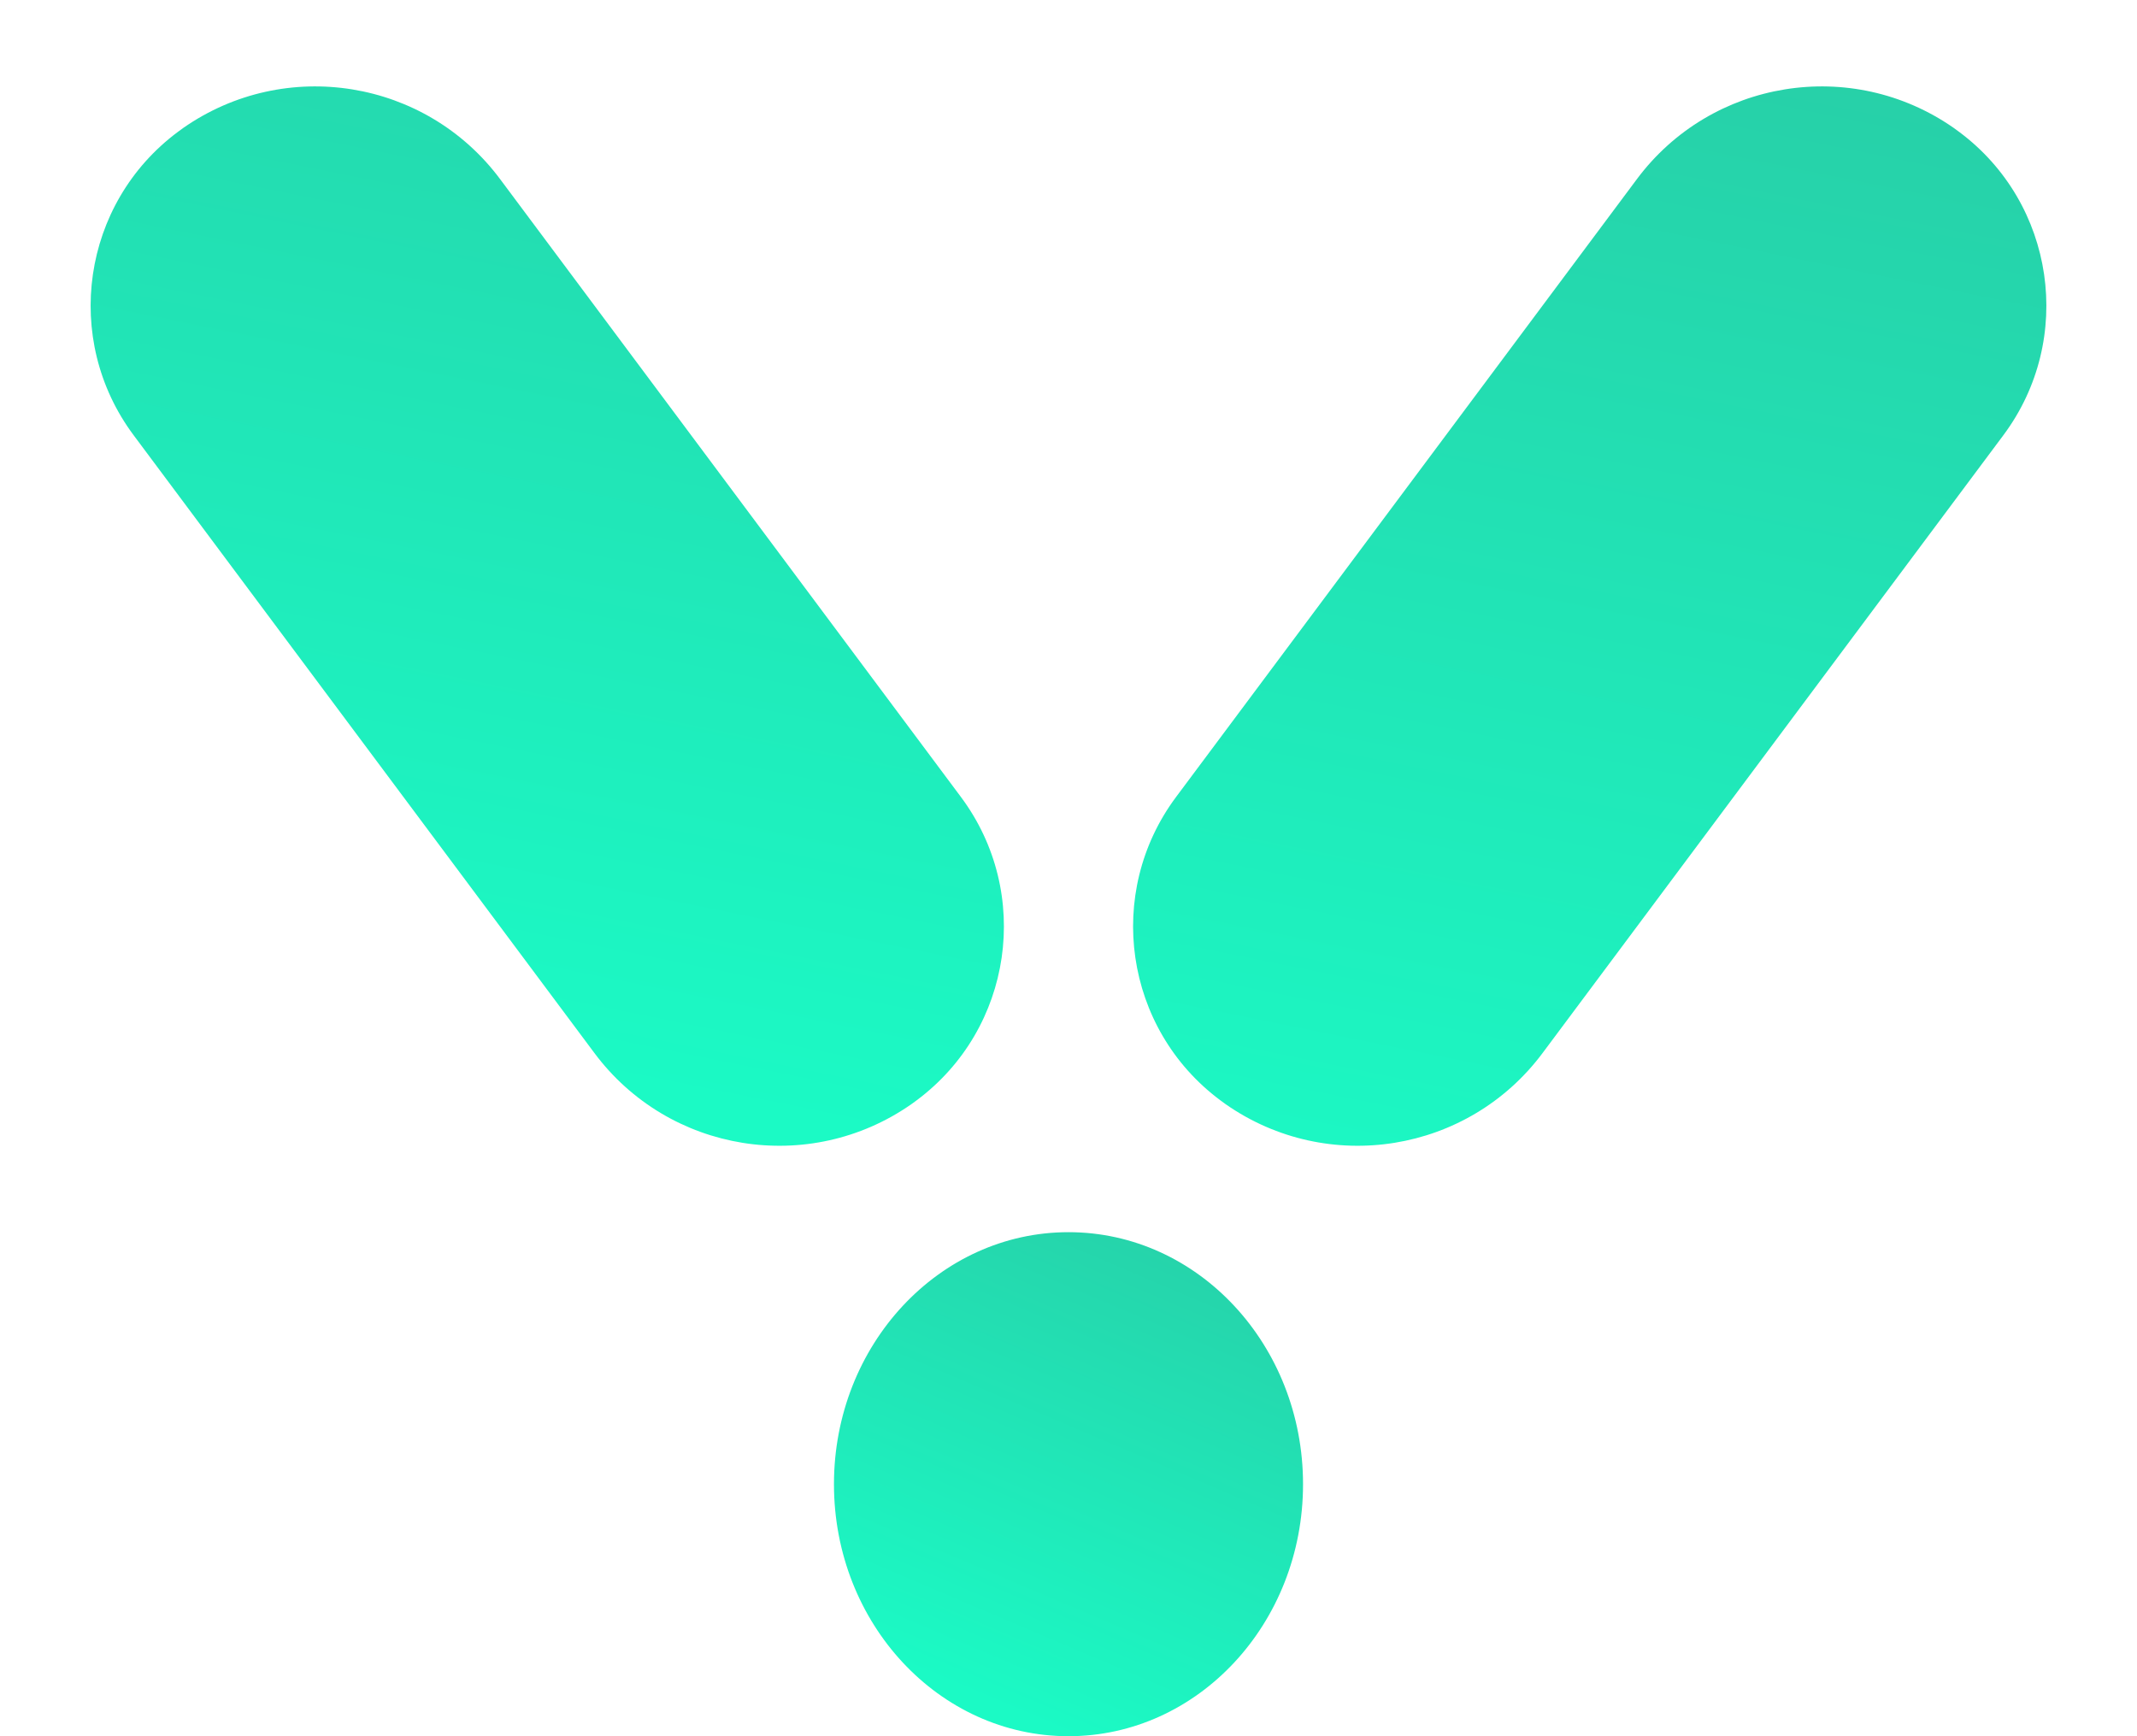
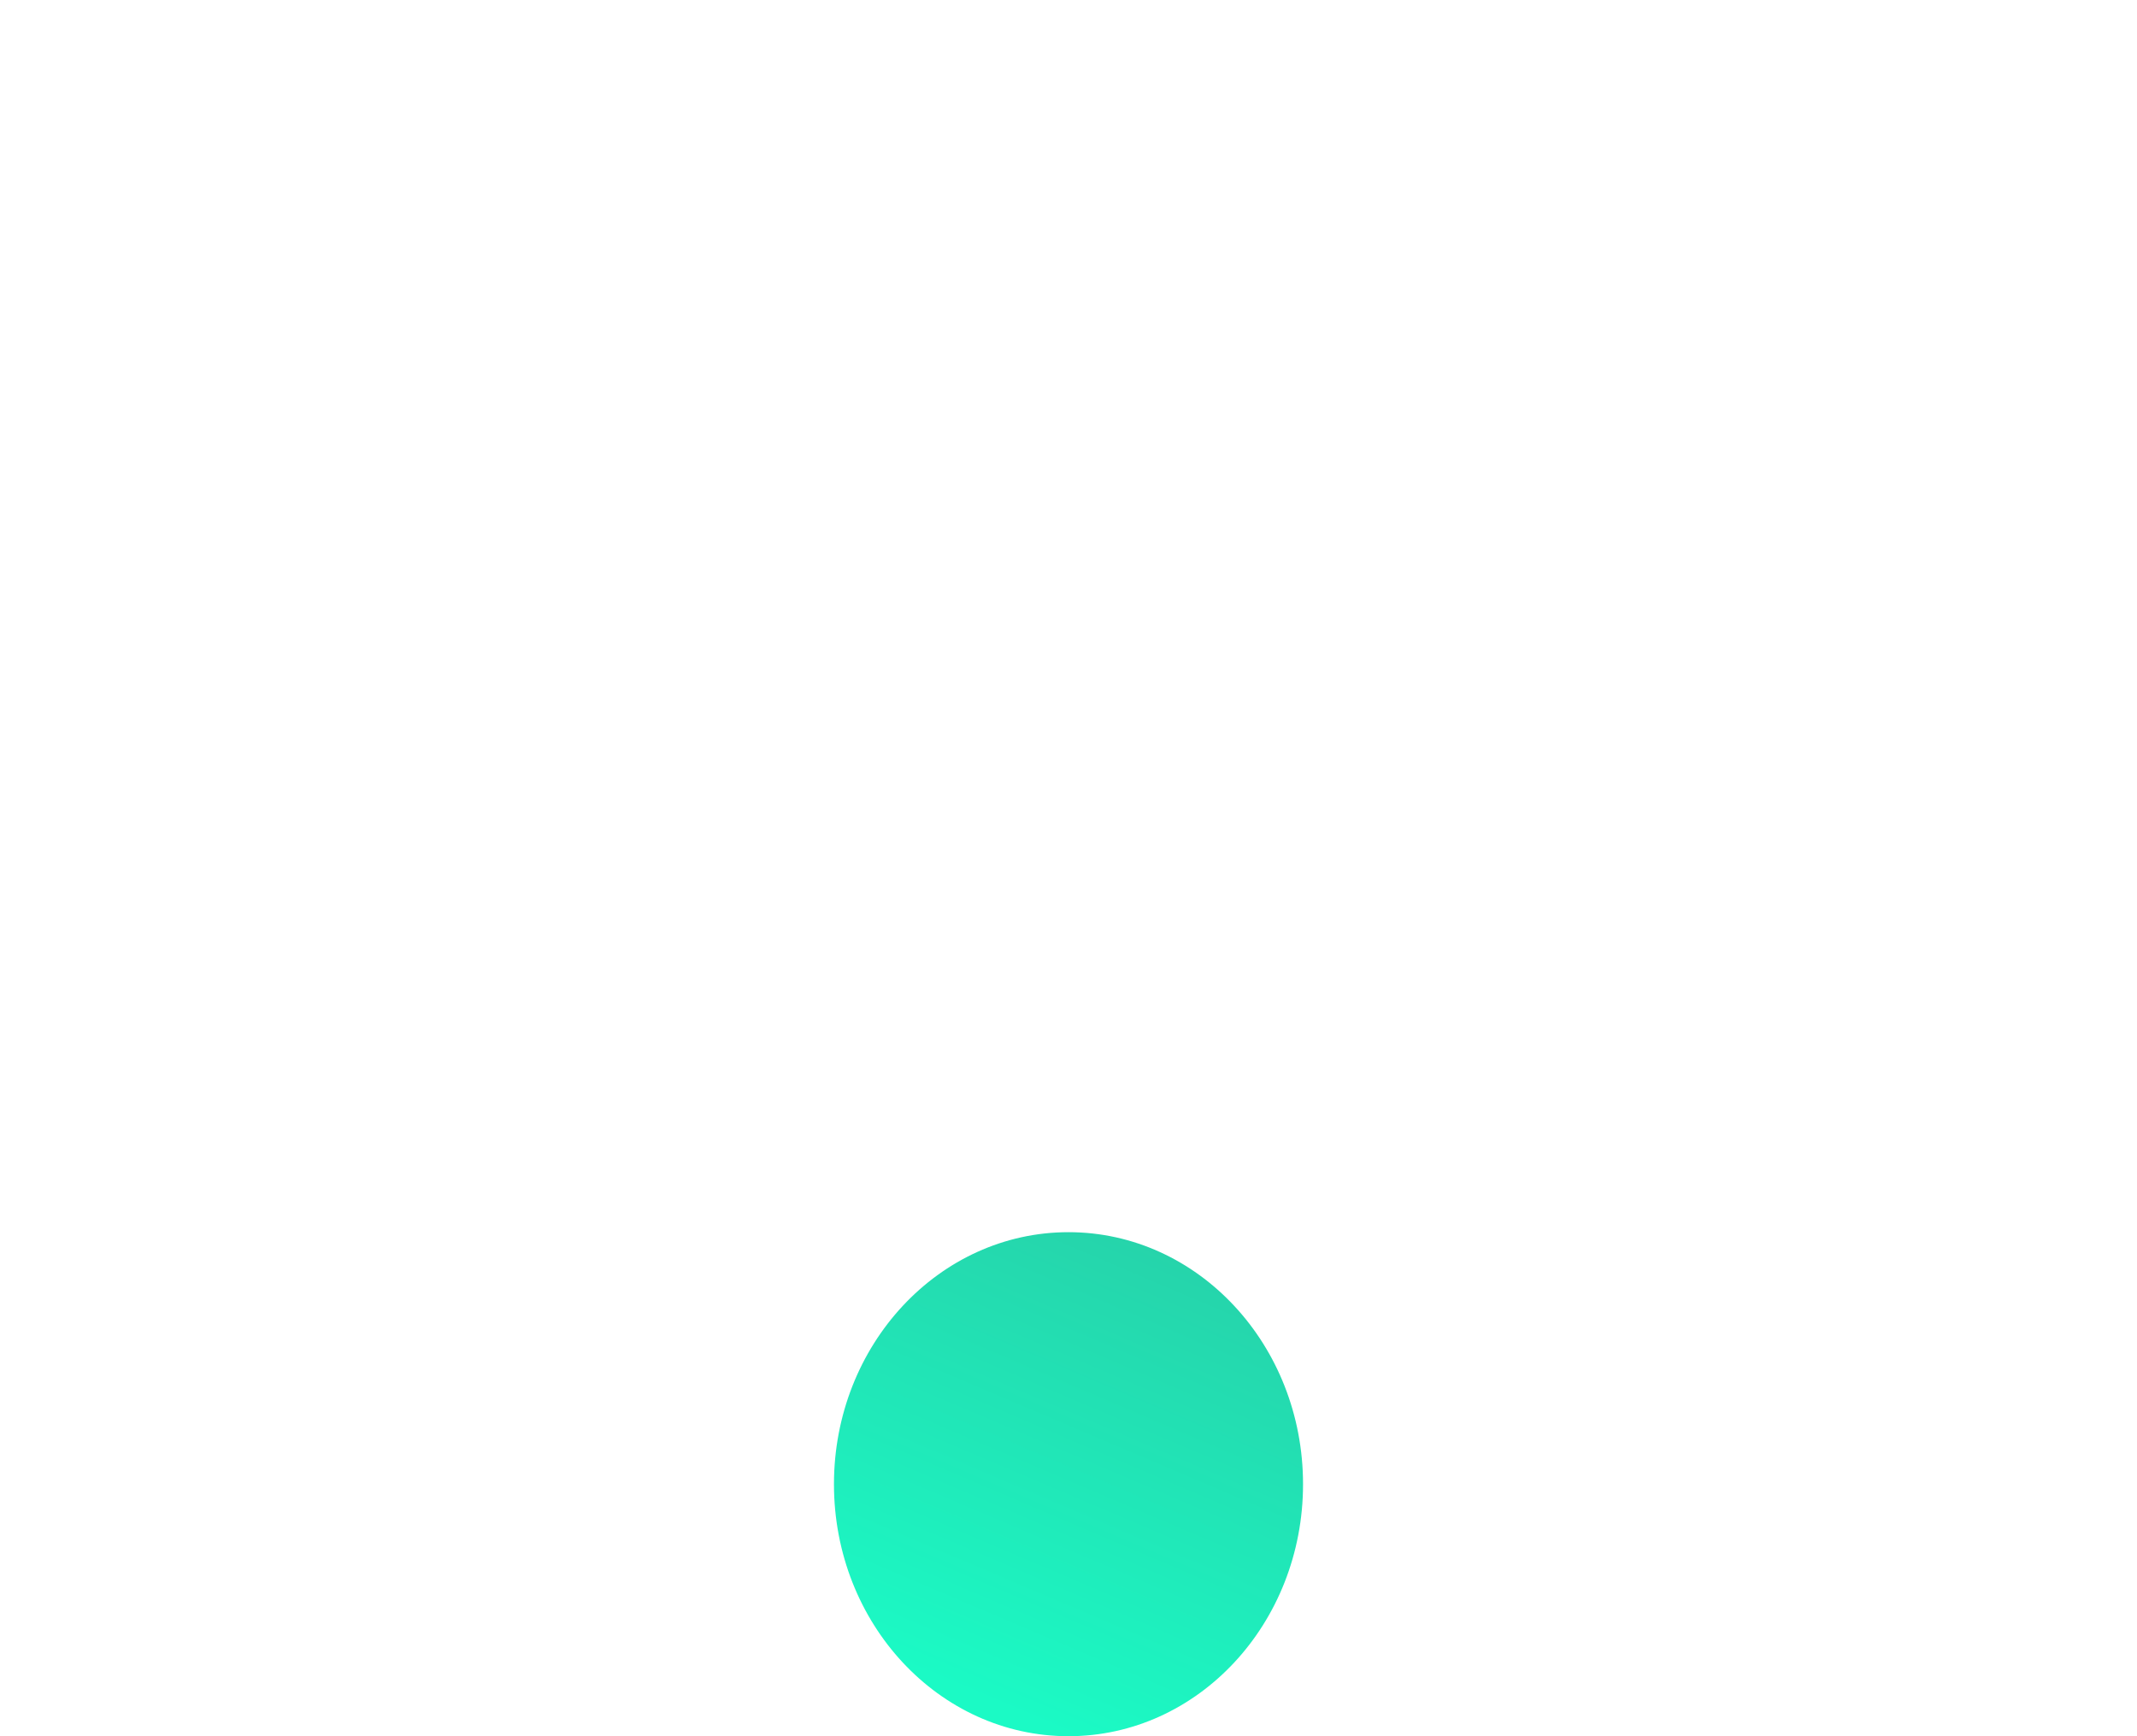
<svg xmlns="http://www.w3.org/2000/svg" width="16" height="13" viewBox="0 0 16 13">
  <defs>
    <linearGradient id="7xpcqld4ra" x1="110.813%" x2="50%" y1="-68.129%" y2="100%">
      <stop offset="0%" stop-color="#2FB394" />
      <stop offset="100%" stop-color="#1BFAC5" />
    </linearGradient>
    <linearGradient id="jyx8hf57bb" x1="116.743%" x2="50%" y1="-68.129%" y2="100%">
      <stop offset="0%" stop-color="#2FB394" />
      <stop offset="100%" stop-color="#1BFAC5" />
    </linearGradient>
  </defs>
  <g fill="none" fill-rule="evenodd">
    <g>
      <g transform="translate(0 -2) translate(0 2)">
-         <path fill="url(#7xpcqld4ra)" d="M1.372.958c.765-.534 1.816-.364 2.373.384l3.45 4.626c.535.718.387 1.735-.331 2.27l-.041.03c-.765.534-1.816.364-2.373-.384L1 3.258C.465 2.54.613 1.523 1.331.988l.041-.03zM14.628.958c-.765-.534-1.816-.364-2.373.384l-3.45 4.626c-.535.718-.387 1.735.331 2.27l.041.03c.765.534 1.816.364 2.373-.384L15 3.258c.535-.718.387-1.735-.331-2.27l-.041-.03z" />
        <ellipse cx="8" cy="11.113" fill="url(#jyx8hf57bb)" rx="1.756" ry="1.887" />
      </g>
    </g>
  </g>
</svg>